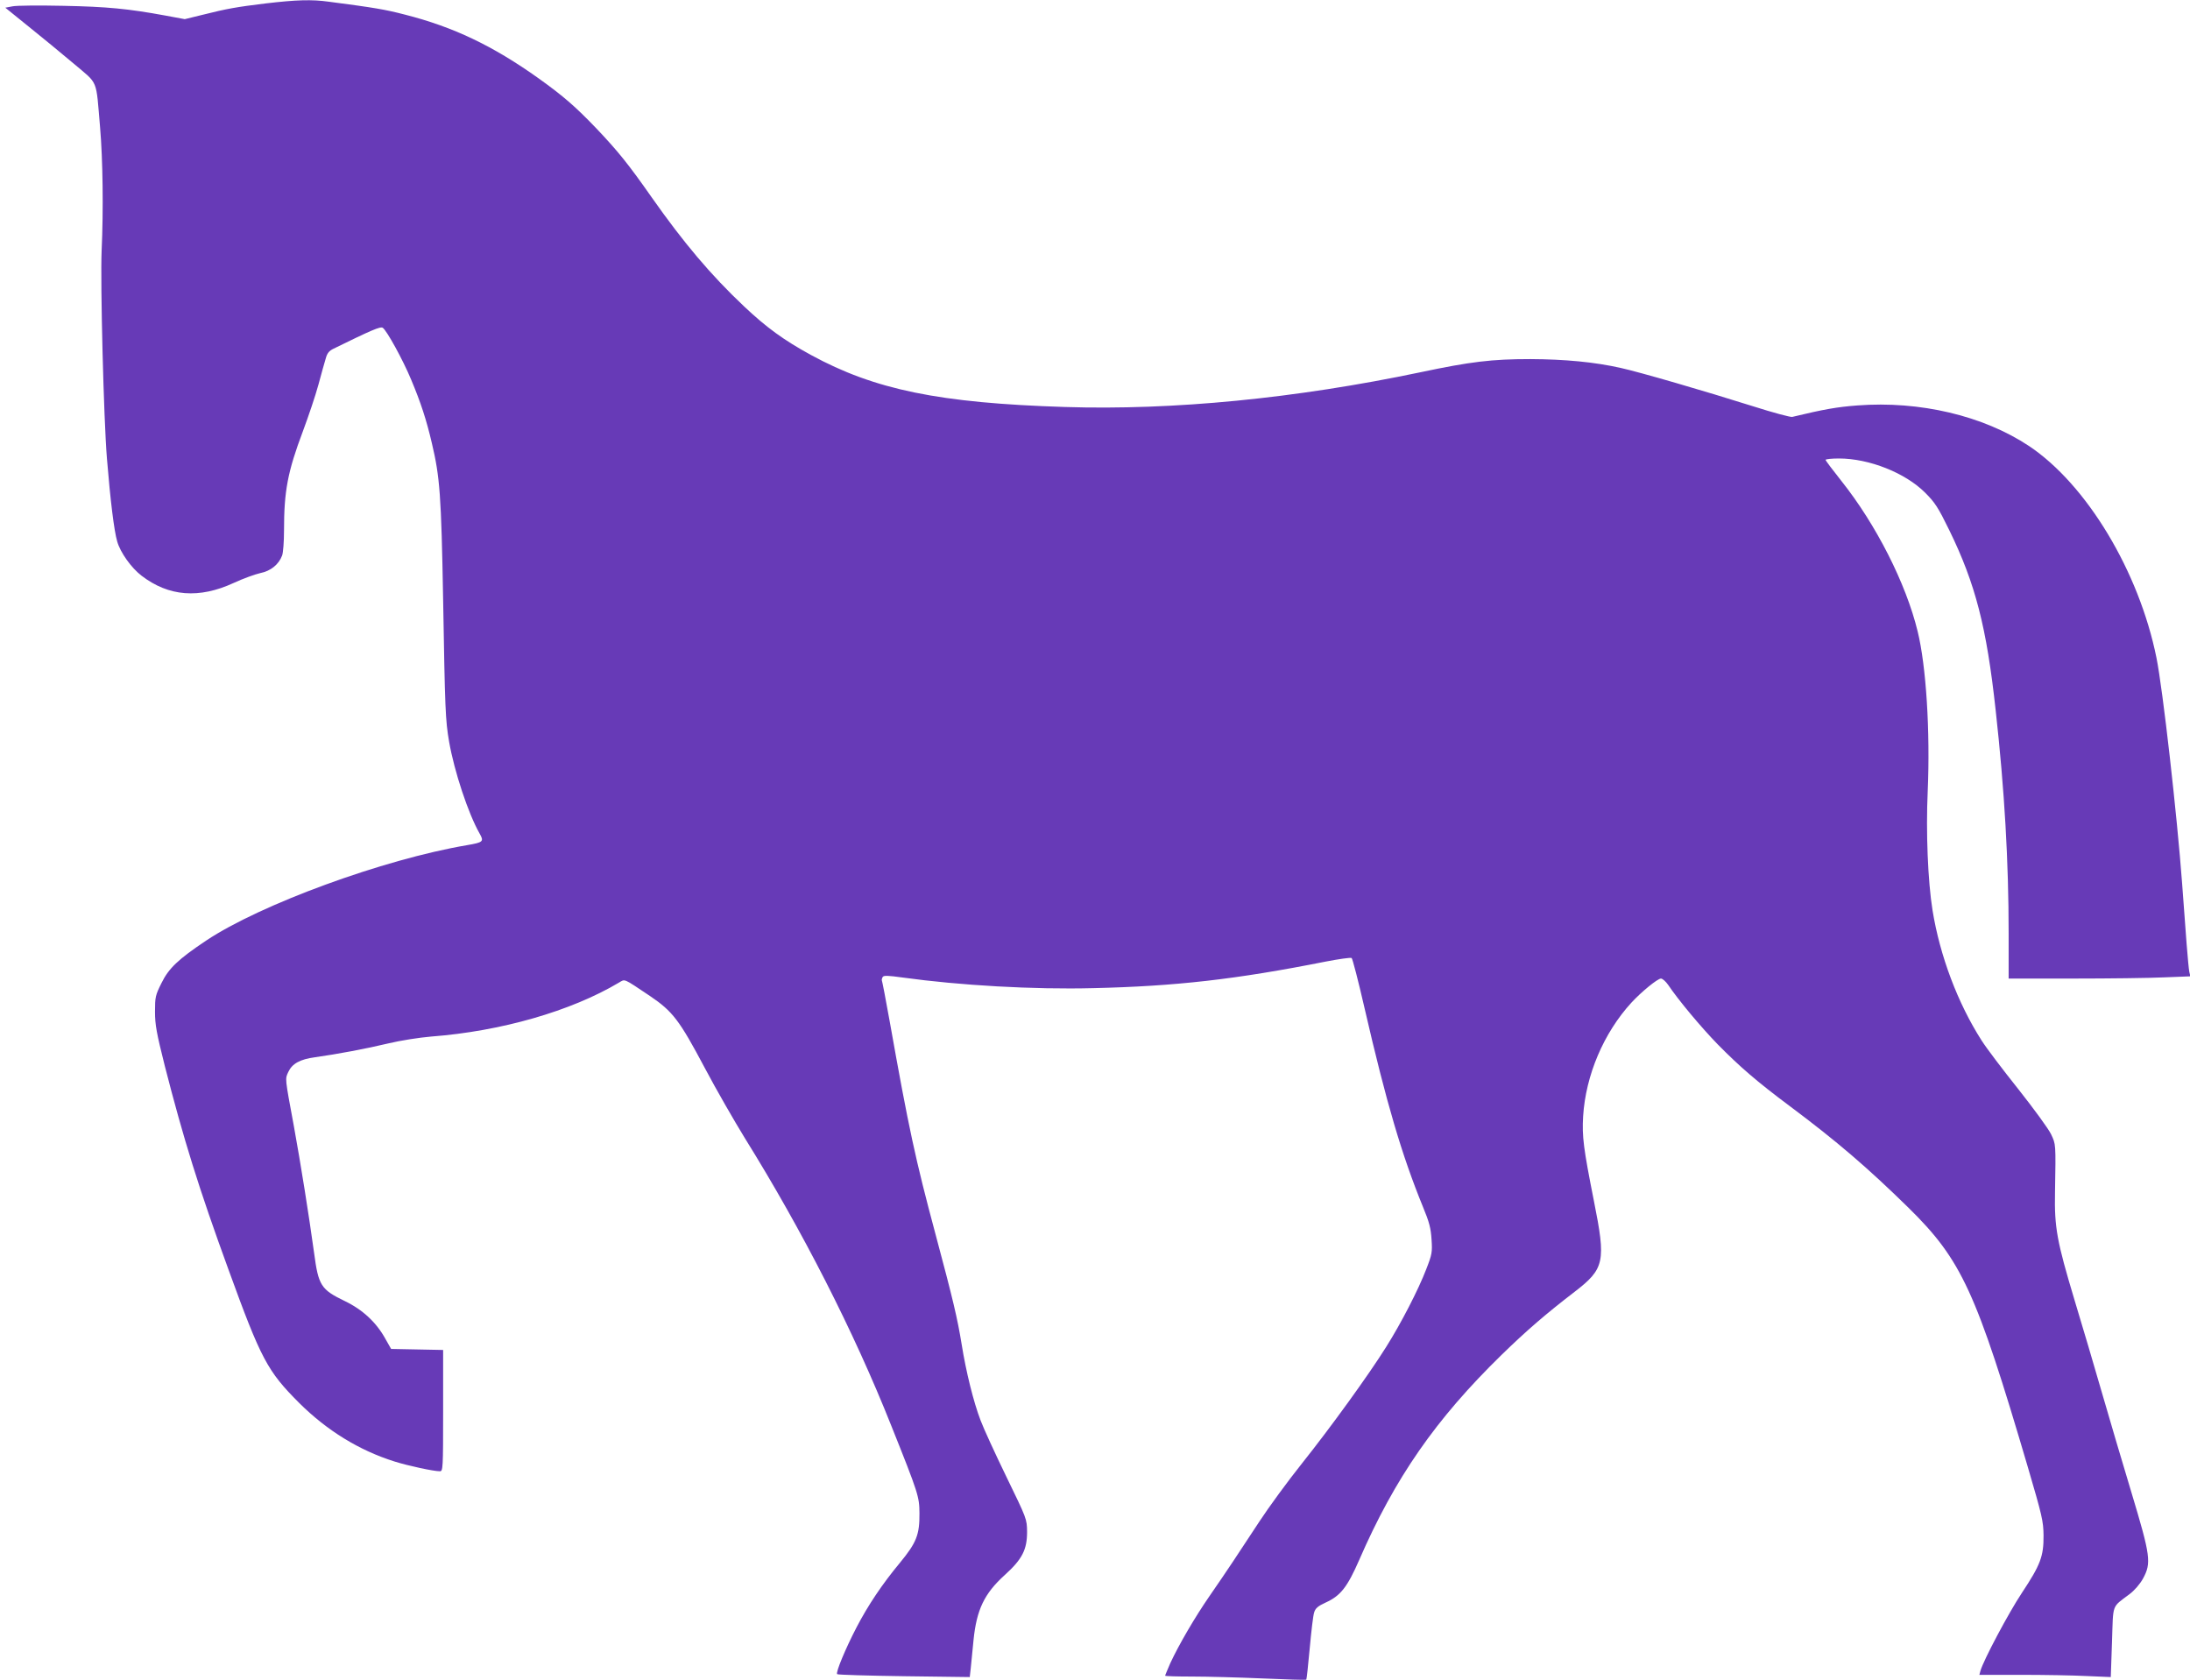
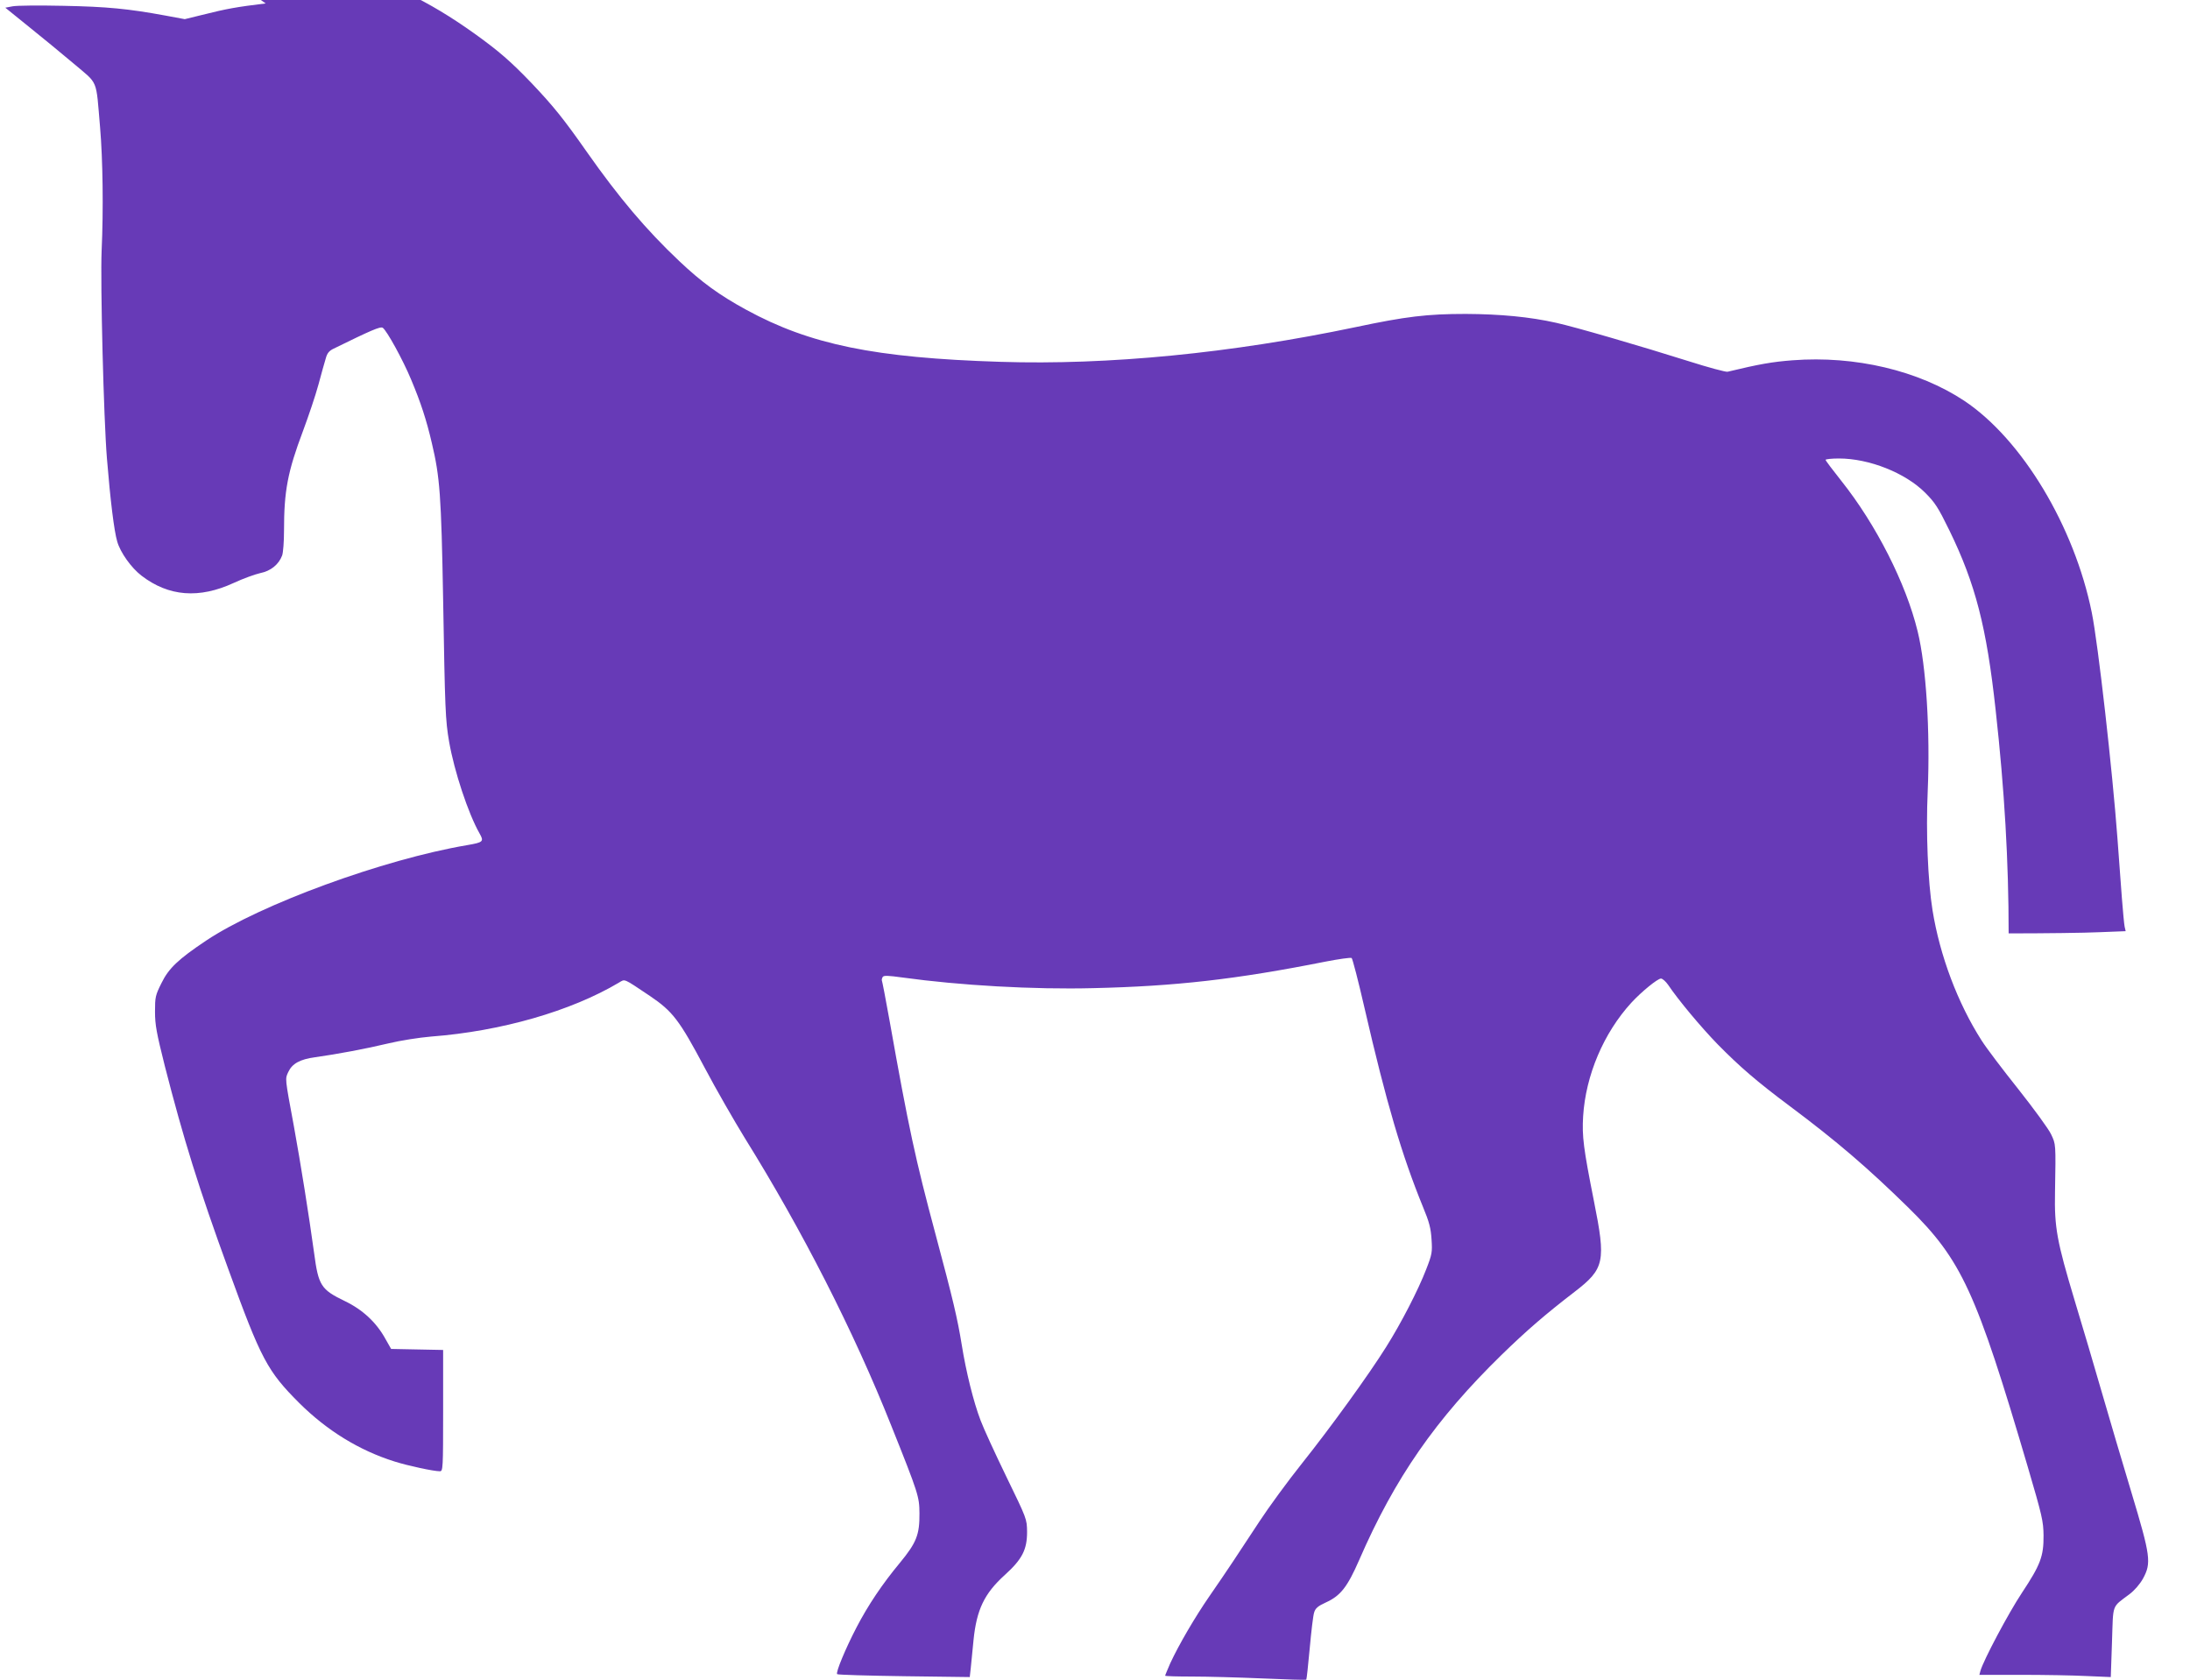
<svg xmlns="http://www.w3.org/2000/svg" version="1.0" width="1280pt" height="982pt" viewBox="0 0 1280 982" preserveAspectRatio="xMidYMid meet">
  <g transform="translate(0,982) scale(0.1,-0.1)" fill="#673ab7" stroke="none">
-     <path d="M1553 9800 c-171 -21 -224 -30 -371 -67 l-102 -25 -113 21 c-218 40 -341 52 -597 57 -140 3 -274 2 -297 -3 l-42 -8 136 -110 c75 -60 194 -158 264 -217 146 -124 129 -83 154 -373 16 -188 20 -481 9 -720 -8 -188 12 -985 31 -1215 20 -246 42 -424 60 -485 18 -64 82 -154 142 -200 159 -122 337 -136 540 -42 54 25 123 50 154 57 61 12 108 50 128 103 6 16 11 81 11 145 0 232 21 344 111 583 32 86 73 207 90 270 17 63 36 132 43 154 8 30 19 44 46 57 218 107 273 131 287 122 23 -15 118 -187 166 -303 56 -133 90 -237 121 -371 47 -198 55 -302 66 -916 11 -643 13 -702 35 -830 30 -172 111 -418 178 -536 27 -47 21 -52 -72 -68 -490 -83 -1210 -347 -1526 -558 -163 -109 -219 -162 -261 -248 -36 -72 -38 -82 -38 -168 0 -77 9 -124 57 -316 110 -429 199 -716 372 -1190 191 -526 228 -595 414 -781 162 -161 350 -277 557 -342 79 -25 228 -57 265 -57 18 0 19 14 19 355 l0 354 -152 3 -152 3 -34 60 c-53 96 -133 170 -237 220 -139 67 -154 91 -179 280 -31 225 -78 520 -118 740 -54 291 -52 277 -33 319 23 49 68 74 156 86 129 18 300 50 429 81 71 17 179 34 250 40 409 31 818 149 1097 315 38 22 22 29 182 -78 133 -90 172 -141 320 -420 66 -125 172 -309 234 -410 336 -540 637 -1130 856 -1681 160 -400 164 -415 165 -512 1 -126 -17 -172 -115 -291 -103 -124 -186 -248 -253 -377 -63 -121 -123 -264 -113 -273 4 -4 180 -9 391 -12 l384 -5 6 54 c3 30 10 102 16 162 18 178 63 272 182 380 103 93 131 149 131 253 -1 75 -1 75 -121 322 -66 136 -134 284 -151 330 -41 107 -85 285 -110 442 -25 154 -50 260 -153 645 -118 440 -157 621 -268 1245 -23 129 -44 237 -46 240 -1 3 1 12 5 19 6 10 30 9 117 -3 333 -46 765 -71 1114 -62 479 11 834 51 1357 155 78 15 147 25 153 21 5 -3 39 -134 75 -291 128 -556 218 -860 342 -1164 37 -89 46 -125 50 -190 5 -74 3 -87 -31 -174 -46 -120 -147 -316 -234 -454 -102 -163 -324 -470 -493 -682 -83 -104 -194 -256 -247 -337 -54 -81 -123 -187 -155 -235 -32 -48 -94 -140 -138 -203 -85 -123 -179 -284 -229 -392 -16 -37 -30 -70 -30 -73 0 -3 71 -5 158 -5 86 0 271 -5 410 -11 139 -6 255 -10 257 -7 2 2 11 84 20 183 9 99 20 194 26 210 7 24 22 37 68 58 86 39 126 90 195 248 209 481 448 824 832 1199 149 145 256 237 426 368 177 136 185 177 114 532 -61 308 -70 376 -63 495 15 240 120 487 282 664 58 63 153 141 173 141 9 0 28 -17 42 -37 59 -88 191 -246 289 -347 128 -130 228 -217 421 -361 277 -207 455 -360 694 -594 312 -307 395 -488 698 -1516 84 -286 91 -317 92 -400 1 -122 -18 -172 -126 -335 -79 -119 -225 -394 -243 -457 l-6 -23 243 0 c134 0 306 -3 384 -7 l141 -6 7 204 c8 230 -4 200 103 281 29 22 60 58 78 90 50 92 45 131 -67 503 -53 176 -131 439 -173 585 -42 146 -114 389 -160 541 -103 343 -118 424 -114 629 5 289 5 280 -23 340 -14 30 -100 148 -191 263 -91 114 -188 242 -215 285 -139 217 -244 495 -287 762 -27 169 -39 455 -28 695 15 350 -9 733 -59 935 -68 280 -243 624 -445 878 -51 64 -93 120 -93 124 0 4 35 8 78 8 177 0 388 -84 504 -200 58 -58 76 -86 142 -221 152 -312 217 -564 270 -1049 52 -469 76 -886 76 -1306 l0 -264 378 0 c209 0 447 3 531 7 l153 6 -6 26 c-3 14 -10 89 -16 166 -6 77 -17 235 -26 350 -29 394 -113 1138 -150 1320 -102 505 -408 1013 -745 1238 -267 177 -638 265 -1004 237 -118 -9 -193 -22 -380 -67 -11 -2 -112 25 -225 61 -285 90 -667 201 -776 225 -155 35 -328 51 -529 52 -226 0 -350 -15 -643 -77 -729 -153 -1446 -223 -2077 -203 -735 23 -1113 101 -1485 304 -158 86 -262 162 -391 284 -195 184 -354 373 -539 636 -138 197 -197 270 -325 405 -121 126 -189 186 -337 292 -268 191 -499 301 -783 373 -116 30 -176 40 -443 75 -100 14 -191 11 -369 -10z" />
+     <path d="M1553 9800 c-171 -21 -224 -30 -371 -67 l-102 -25 -113 21 c-218 40 -341 52 -597 57 -140 3 -274 2 -297 -3 l-42 -8 136 -110 c75 -60 194 -158 264 -217 146 -124 129 -83 154 -373 16 -188 20 -481 9 -720 -8 -188 12 -985 31 -1215 20 -246 42 -424 60 -485 18 -64 82 -154 142 -200 159 -122 337 -136 540 -42 54 25 123 50 154 57 61 12 108 50 128 103 6 16 11 81 11 145 0 232 21 344 111 583 32 86 73 207 90 270 17 63 36 132 43 154 8 30 19 44 46 57 218 107 273 131 287 122 23 -15 118 -187 166 -303 56 -133 90 -237 121 -371 47 -198 55 -302 66 -916 11 -643 13 -702 35 -830 30 -172 111 -418 178 -536 27 -47 21 -52 -72 -68 -490 -83 -1210 -347 -1526 -558 -163 -109 -219 -162 -261 -248 -36 -72 -38 -82 -38 -168 0 -77 9 -124 57 -316 110 -429 199 -716 372 -1190 191 -526 228 -595 414 -781 162 -161 350 -277 557 -342 79 -25 228 -57 265 -57 18 0 19 14 19 355 l0 354 -152 3 -152 3 -34 60 c-53 96 -133 170 -237 220 -139 67 -154 91 -179 280 -31 225 -78 520 -118 740 -54 291 -52 277 -33 319 23 49 68 74 156 86 129 18 300 50 429 81 71 17 179 34 250 40 409 31 818 149 1097 315 38 22 22 29 182 -78 133 -90 172 -141 320 -420 66 -125 172 -309 234 -410 336 -540 637 -1130 856 -1681 160 -400 164 -415 165 -512 1 -126 -17 -172 -115 -291 -103 -124 -186 -248 -253 -377 -63 -121 -123 -264 -113 -273 4 -4 180 -9 391 -12 l384 -5 6 54 c3 30 10 102 16 162 18 178 63 272 182 380 103 93 131 149 131 253 -1 75 -1 75 -121 322 -66 136 -134 284 -151 330 -41 107 -85 285 -110 442 -25 154 -50 260 -153 645 -118 440 -157 621 -268 1245 -23 129 -44 237 -46 240 -1 3 1 12 5 19 6 10 30 9 117 -3 333 -46 765 -71 1114 -62 479 11 834 51 1357 155 78 15 147 25 153 21 5 -3 39 -134 75 -291 128 -556 218 -860 342 -1164 37 -89 46 -125 50 -190 5 -74 3 -87 -31 -174 -46 -120 -147 -316 -234 -454 -102 -163 -324 -470 -493 -682 -83 -104 -194 -256 -247 -337 -54 -81 -123 -187 -155 -235 -32 -48 -94 -140 -138 -203 -85 -123 -179 -284 -229 -392 -16 -37 -30 -70 -30 -73 0 -3 71 -5 158 -5 86 0 271 -5 410 -11 139 -6 255 -10 257 -7 2 2 11 84 20 183 9 99 20 194 26 210 7 24 22 37 68 58 86 39 126 90 195 248 209 481 448 824 832 1199 149 145 256 237 426 368 177 136 185 177 114 532 -61 308 -70 376 -63 495 15 240 120 487 282 664 58 63 153 141 173 141 9 0 28 -17 42 -37 59 -88 191 -246 289 -347 128 -130 228 -217 421 -361 277 -207 455 -360 694 -594 312 -307 395 -488 698 -1516 84 -286 91 -317 92 -400 1 -122 -18 -172 -126 -335 -79 -119 -225 -394 -243 -457 l-6 -23 243 0 c134 0 306 -3 384 -7 l141 -6 7 204 c8 230 -4 200 103 281 29 22 60 58 78 90 50 92 45 131 -67 503 -53 176 -131 439 -173 585 -42 146 -114 389 -160 541 -103 343 -118 424 -114 629 5 289 5 280 -23 340 -14 30 -100 148 -191 263 -91 114 -188 242 -215 285 -139 217 -244 495 -287 762 -27 169 -39 455 -28 695 15 350 -9 733 -59 935 -68 280 -243 624 -445 878 -51 64 -93 120 -93 124 0 4 35 8 78 8 177 0 388 -84 504 -200 58 -58 76 -86 142 -221 152 -312 217 -564 270 -1049 52 -469 76 -886 76 -1306 c209 0 447 3 531 7 l153 6 -6 26 c-3 14 -10 89 -16 166 -6 77 -17 235 -26 350 -29 394 -113 1138 -150 1320 -102 505 -408 1013 -745 1238 -267 177 -638 265 -1004 237 -118 -9 -193 -22 -380 -67 -11 -2 -112 25 -225 61 -285 90 -667 201 -776 225 -155 35 -328 51 -529 52 -226 0 -350 -15 -643 -77 -729 -153 -1446 -223 -2077 -203 -735 23 -1113 101 -1485 304 -158 86 -262 162 -391 284 -195 184 -354 373 -539 636 -138 197 -197 270 -325 405 -121 126 -189 186 -337 292 -268 191 -499 301 -783 373 -116 30 -176 40 -443 75 -100 14 -191 11 -369 -10z" />
  </g>
</svg>